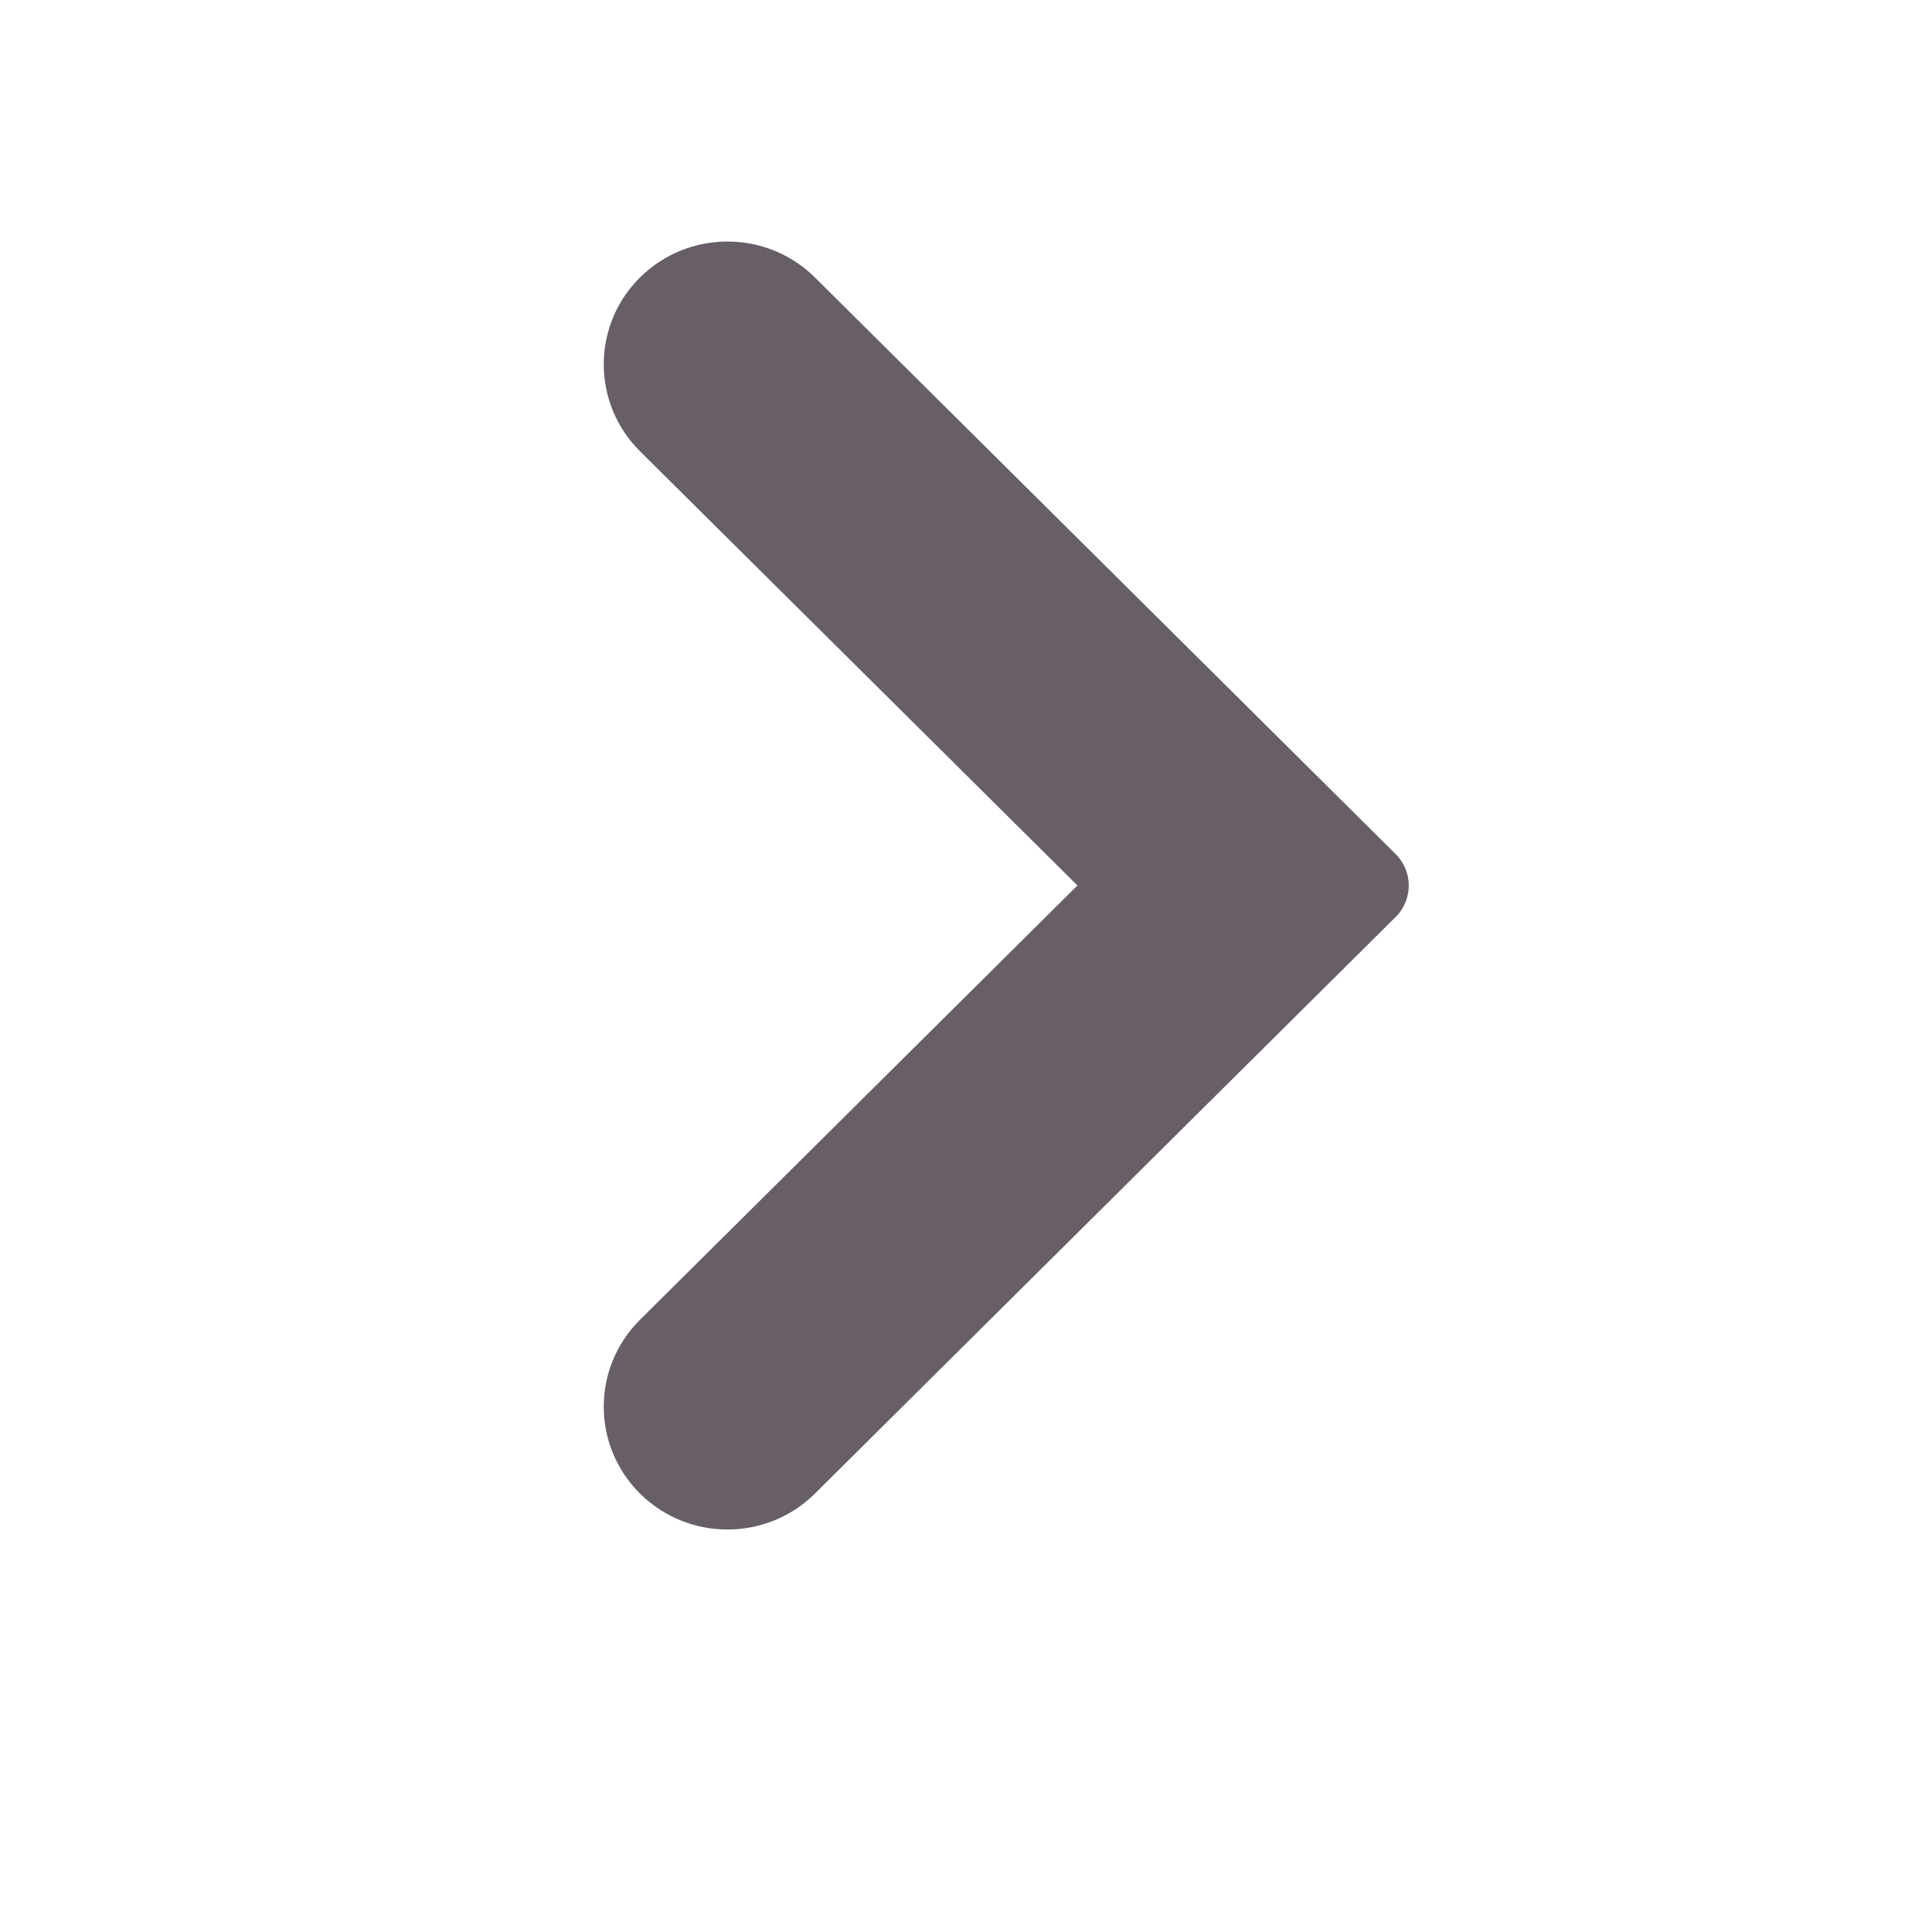
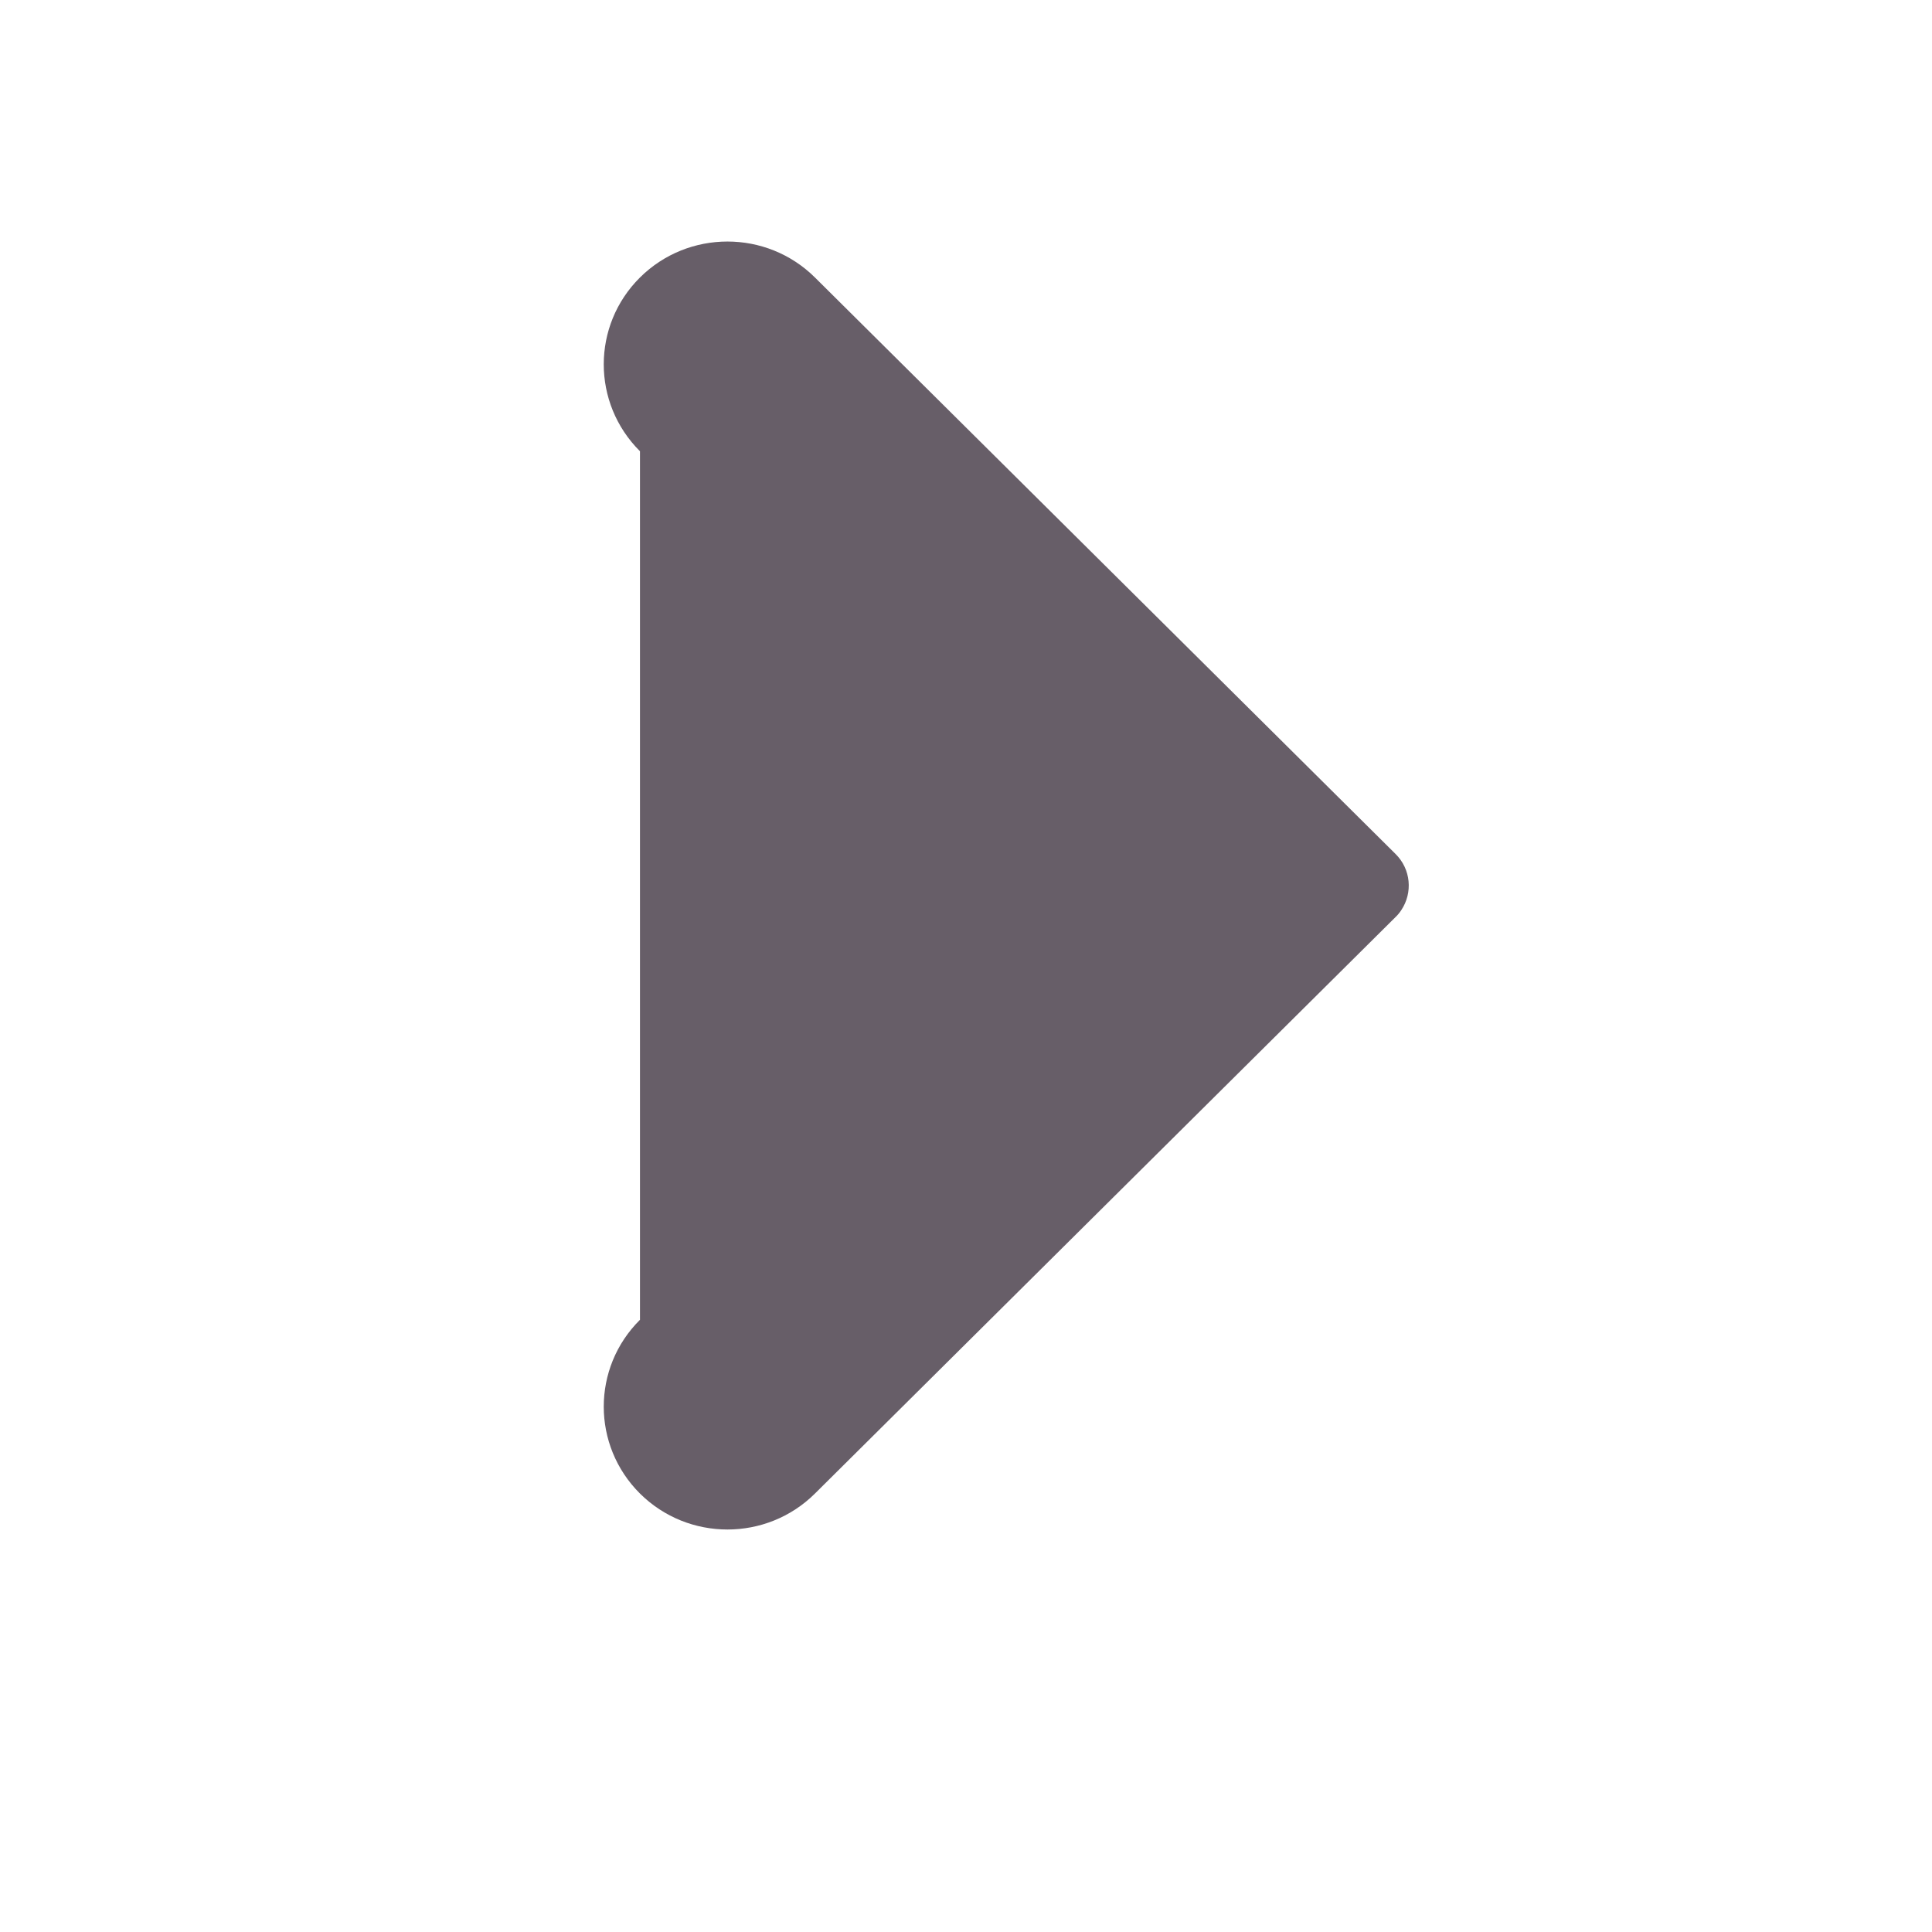
<svg xmlns="http://www.w3.org/2000/svg" width="16" height="16" viewBox="0 0 16 16" fill="none">
-   <path d="M11.605 7.537C11.701 7.393 11.685 7.198 11.557 7.072L6.749 2.298C6.349 1.901 5.7 1.901 5.3 2.298C4.9 2.695 4.9 3.339 5.3 3.737L8.923 7.333L5.3 10.93C4.9 11.327 4.9 11.971 5.3 12.369C5.7 12.766 6.349 12.766 6.749 12.369L11.557 7.595C11.576 7.577 11.592 7.557 11.605 7.537Z" fill="#675E68" />
+   <path d="M11.605 7.537C11.701 7.393 11.685 7.198 11.557 7.072L6.749 2.298C6.349 1.901 5.7 1.901 5.3 2.298C4.9 2.695 4.9 3.339 5.3 3.737L5.3 10.93C4.9 11.327 4.9 11.971 5.3 12.369C5.7 12.766 6.349 12.766 6.749 12.369L11.557 7.595C11.576 7.577 11.592 7.557 11.605 7.537Z" fill="#675E68" />
</svg>